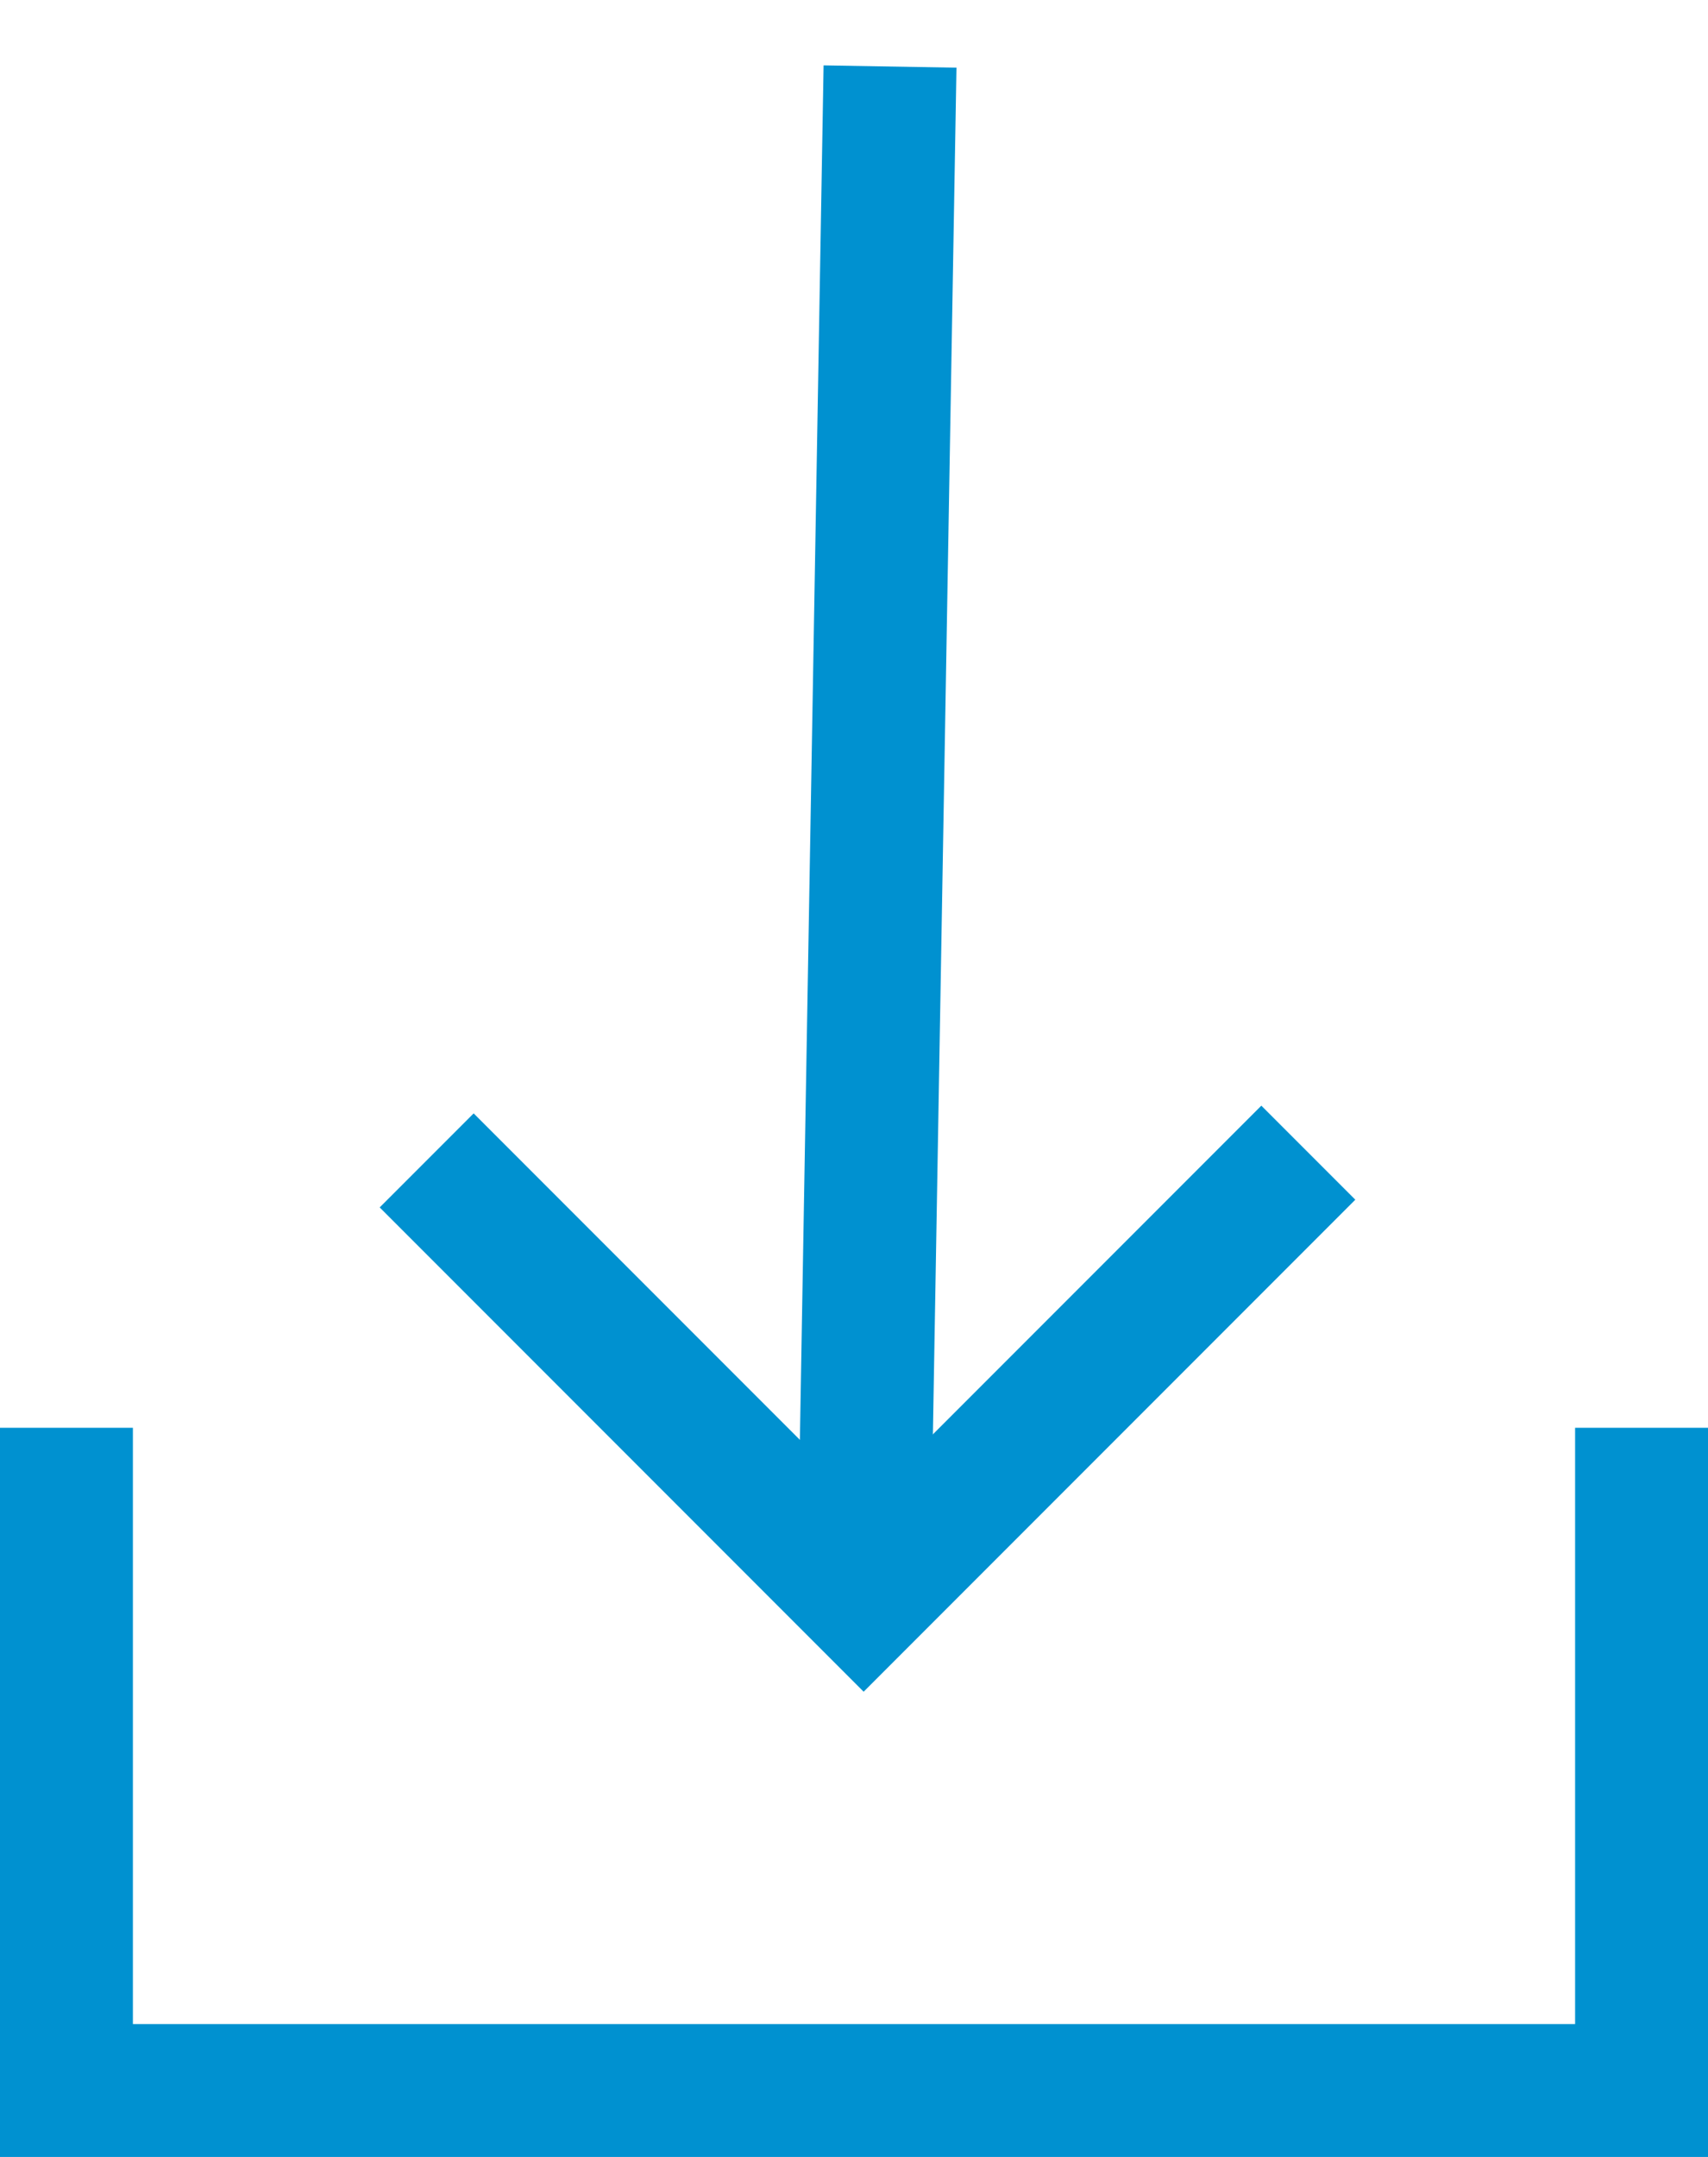
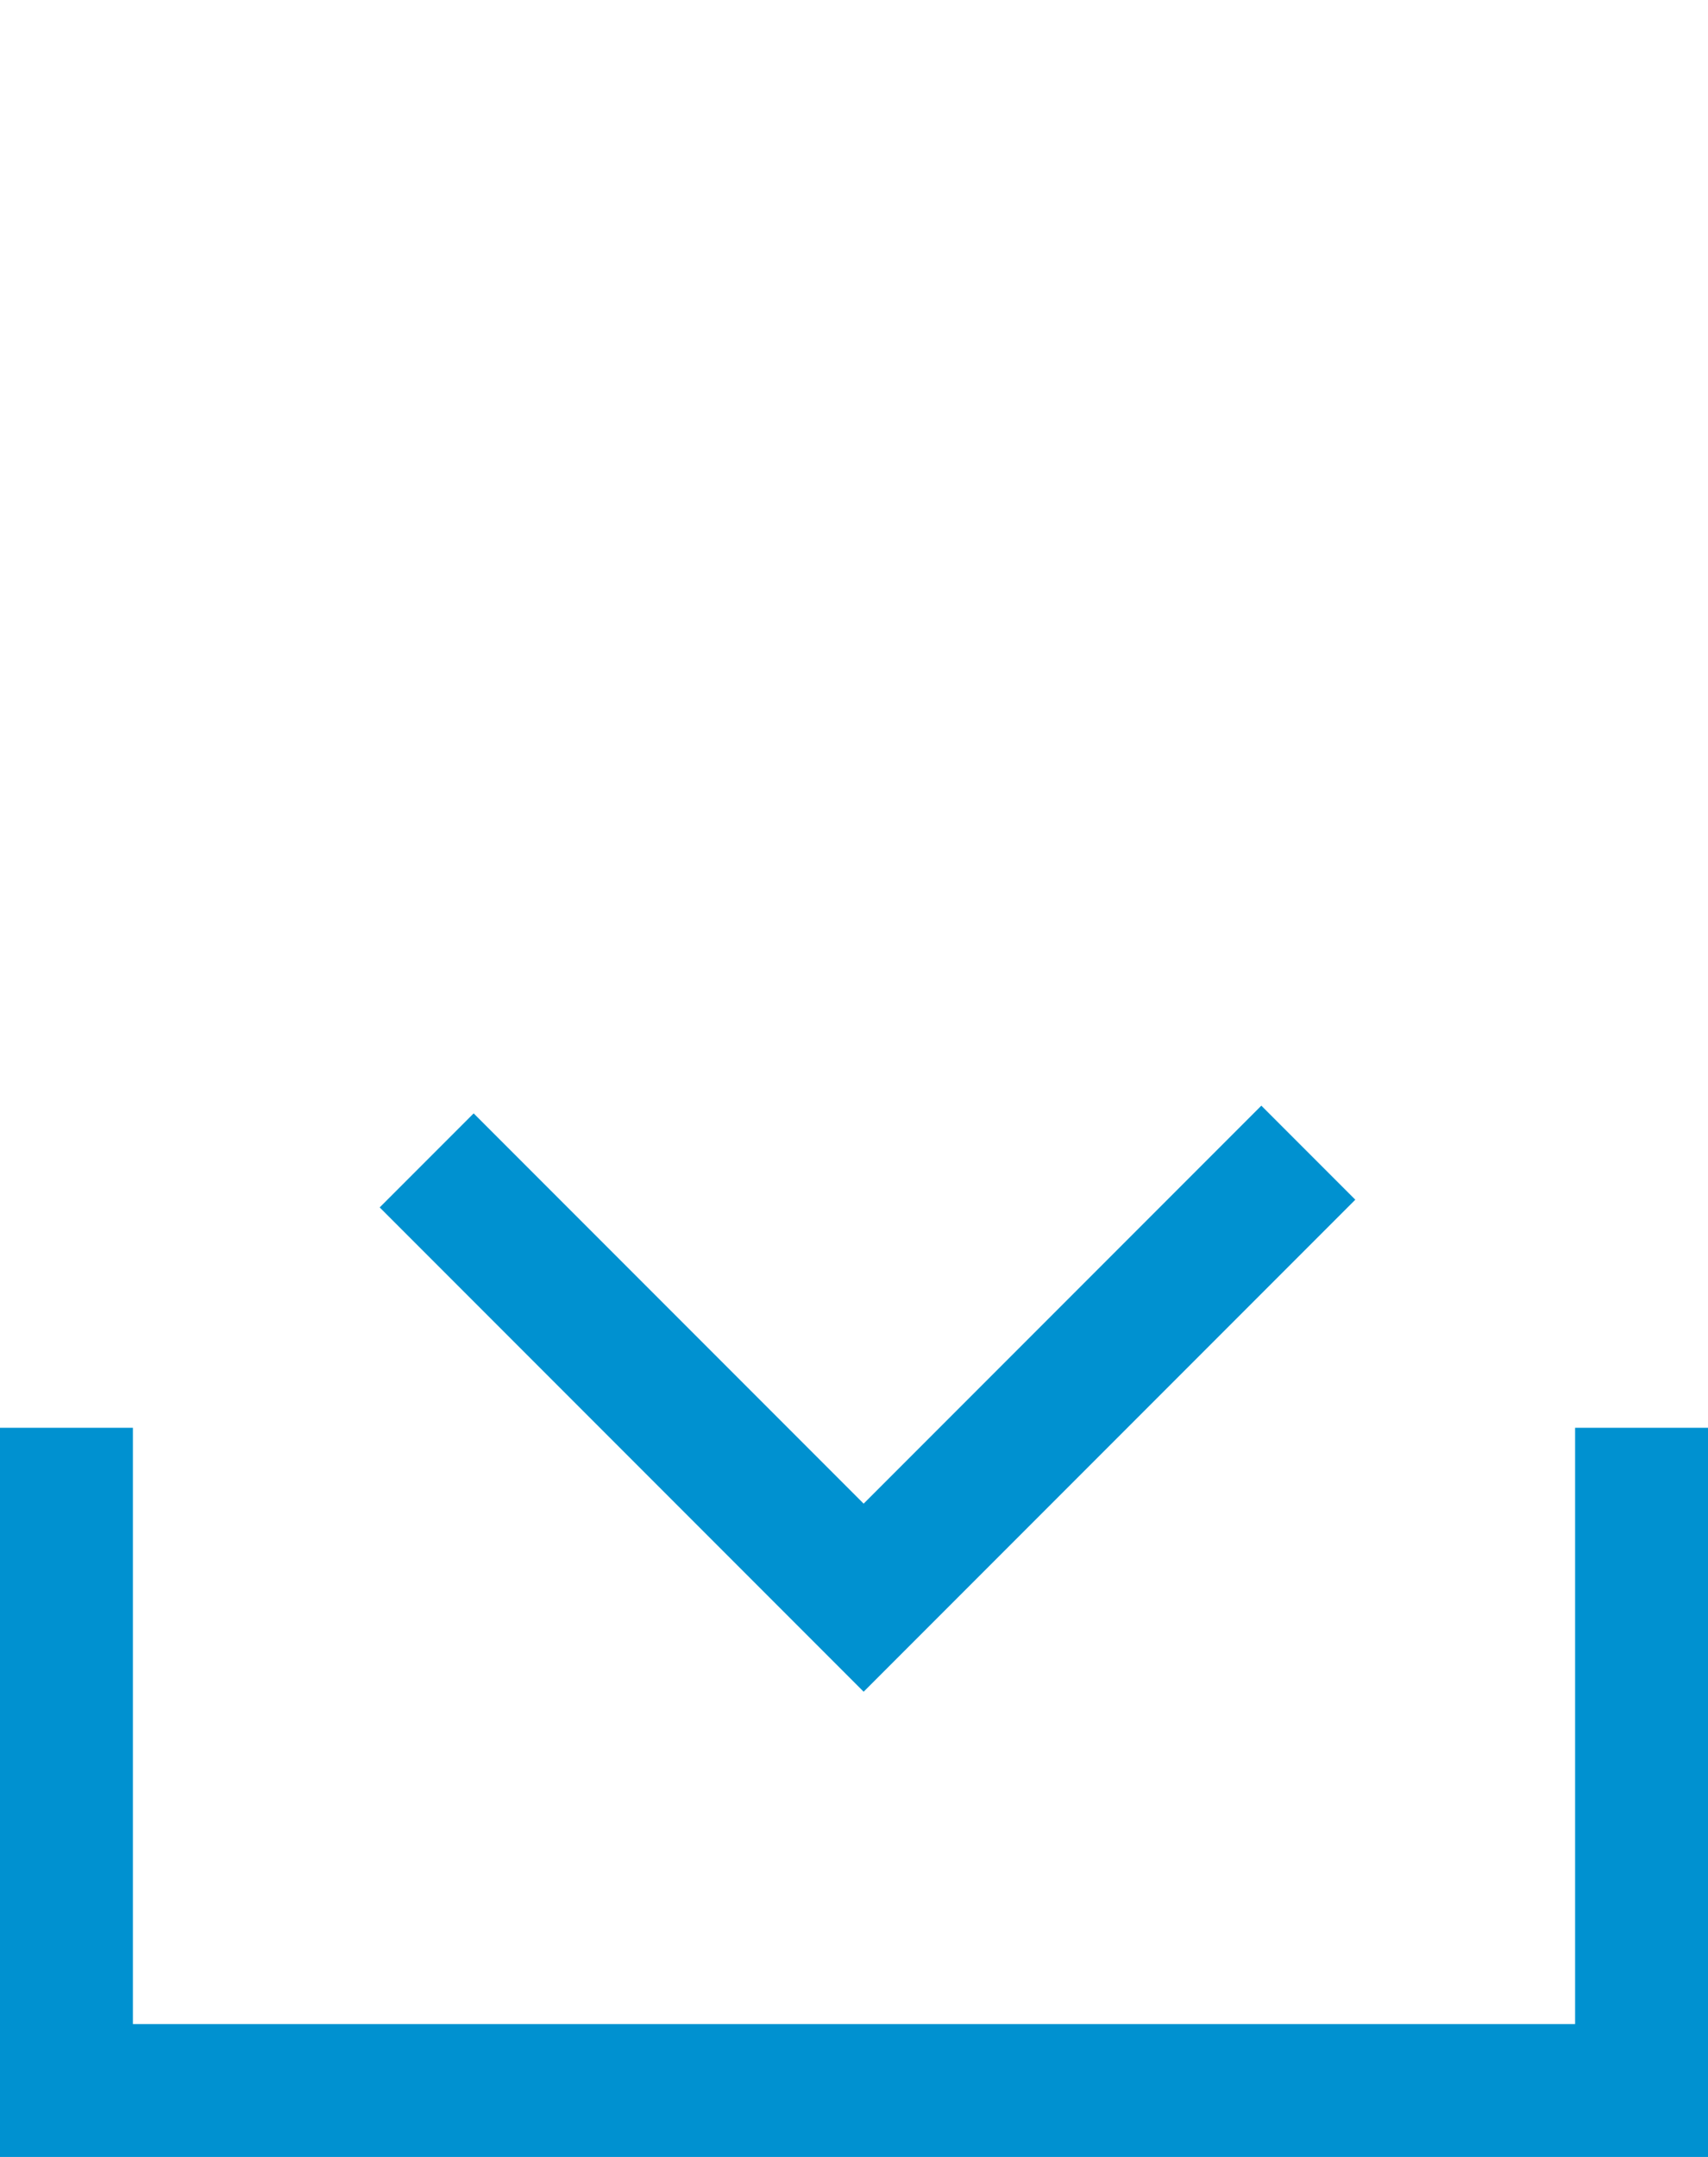
<svg xmlns="http://www.w3.org/2000/svg" width="12.852" height="16.219" viewBox="0 0 12.852 16.219">
  <g transform="translate(-1133.408 -4401.846)">
    <path d="M318.908,4414.45v4.984H330.76v-4.984" transform="translate(815 -1.868)" fill="none" stroke="#0091d0" stroke-width="1" />
-     <path d="M336.327,4412.1l8.281-8" transform="translate(4497.75 7284.353) rotate(135)" fill="none" stroke="#0091d0" stroke-width="1" />
    <path d="M345.295,4404.1h4.732v4.65" transform="translate(4501.582 7280.522) rotate(135)" fill="none" stroke="#0091d0" stroke-width="1" />
  </g>
</svg>